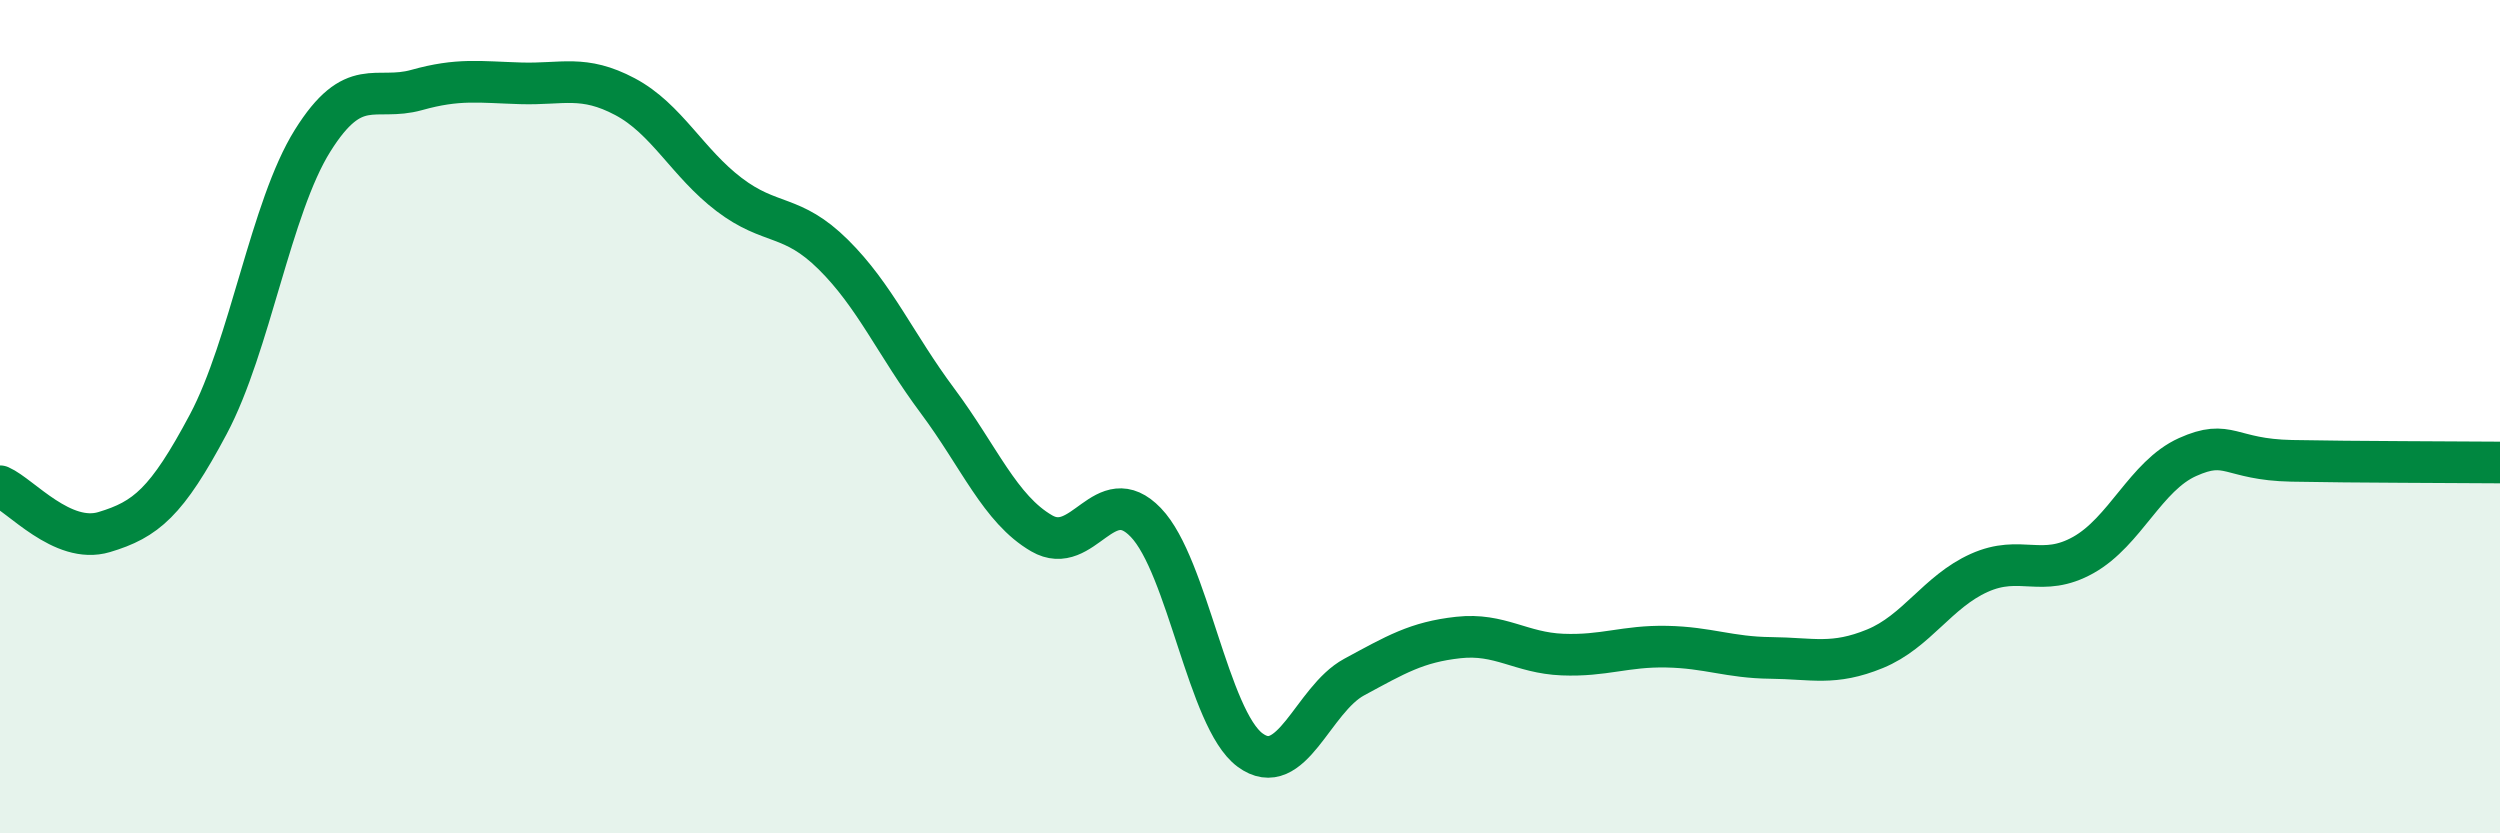
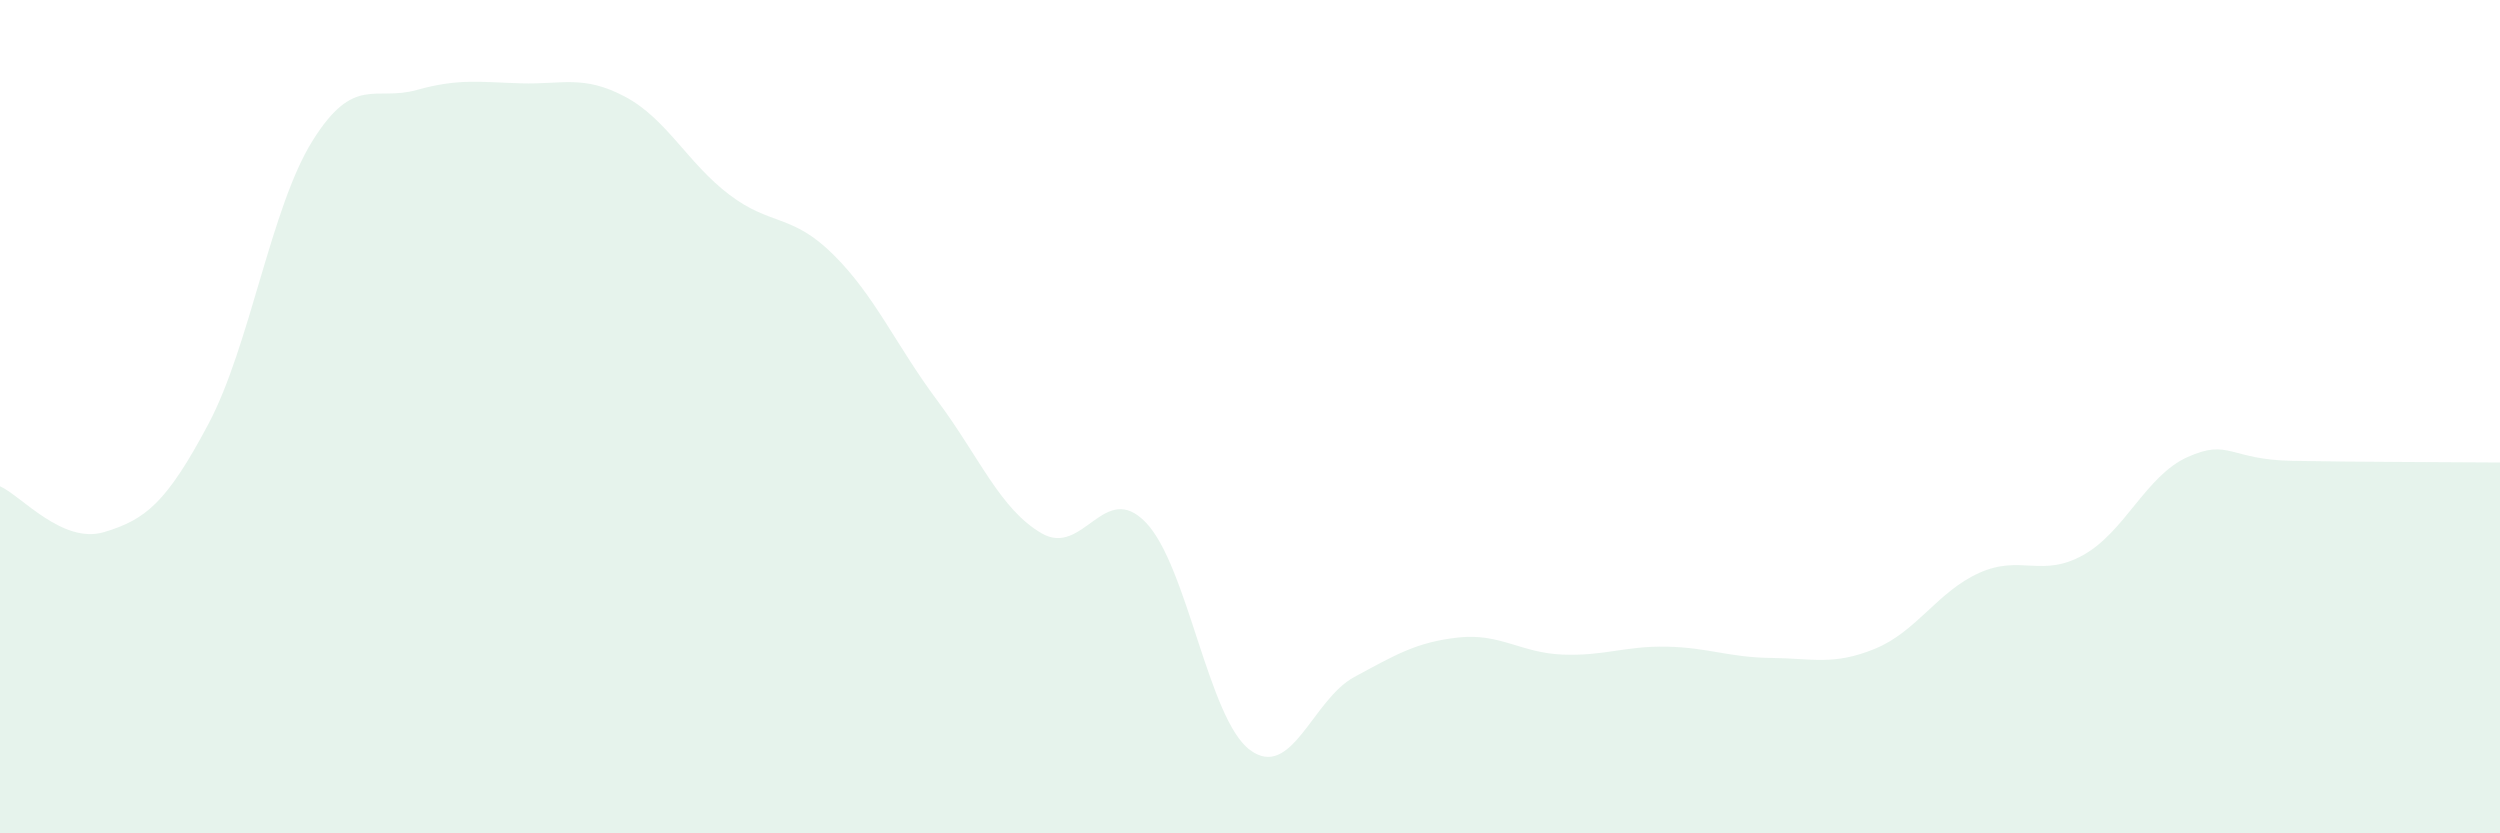
<svg xmlns="http://www.w3.org/2000/svg" width="60" height="20" viewBox="0 0 60 20">
  <path d="M 0,11.67 C 0.5,11.89 1.5,13.07 2.5,12.77 C 3.5,12.47 4,12.06 5,10.18 C 6,8.3 6.5,4.98 7.5,3.38 C 8.5,1.78 9,2.44 10,2.16 C 11,1.88 11.5,1.97 12.5,2 C 13.5,2.03 14,1.79 15,2.32 C 16,2.85 16.5,3.91 17.5,4.67 C 18.5,5.43 19,5.12 20,6.11 C 21,7.1 21.5,8.28 22.5,9.62 C 23.5,10.96 24,12.22 25,12.8 C 26,13.38 26.5,11.5 27.5,12.54 C 28.5,13.58 29,17.26 30,18 C 31,18.74 31.5,16.79 32.5,16.25 C 33.5,15.71 34,15.41 35,15.3 C 36,15.19 36.5,15.67 37.5,15.71 C 38.5,15.75 39,15.5 40,15.52 C 41,15.54 41.5,15.78 42.5,15.79 C 43.5,15.8 44,15.98 45,15.57 C 46,15.16 46.5,14.2 47.5,13.75 C 48.5,13.3 49,13.88 50,13.32 C 51,12.76 51.5,11.42 52.5,10.97 C 53.5,10.52 53.5,11.03 55,11.06 C 56.5,11.09 59,11.09 60,11.1L60 20L0 20Z" fill="#008740" opacity="0.1" stroke-linecap="round" stroke-linejoin="round" />
-   <path d="M 0,11.67 C 0.5,11.89 1.5,13.07 2.5,12.77 C 3.5,12.47 4,12.06 5,10.18 C 6,8.3 6.5,4.98 7.5,3.38 C 8.5,1.78 9,2.44 10,2.16 C 11,1.88 11.5,1.97 12.5,2 C 13.5,2.03 14,1.79 15,2.32 C 16,2.85 16.5,3.91 17.5,4.67 C 18.5,5.43 19,5.12 20,6.11 C 21,7.1 21.5,8.28 22.5,9.62 C 23.5,10.96 24,12.22 25,12.8 C 26,13.38 26.5,11.5 27.5,12.54 C 28.5,13.58 29,17.26 30,18 C 31,18.74 31.5,16.79 32.5,16.25 C 33.5,15.71 34,15.41 35,15.3 C 36,15.19 36.5,15.67 37.5,15.71 C 38.5,15.75 39,15.5 40,15.52 C 41,15.54 41.5,15.78 42.5,15.79 C 43.5,15.8 44,15.98 45,15.57 C 46,15.16 46.5,14.2 47.5,13.75 C 48.5,13.3 49,13.88 50,13.32 C 51,12.76 51.5,11.42 52.5,10.97 C 53.5,10.52 53.5,11.03 55,11.06 C 56.5,11.09 59,11.09 60,11.1" stroke="#008740" stroke-width="1" fill="none" stroke-linecap="round" stroke-linejoin="round" />
</svg>